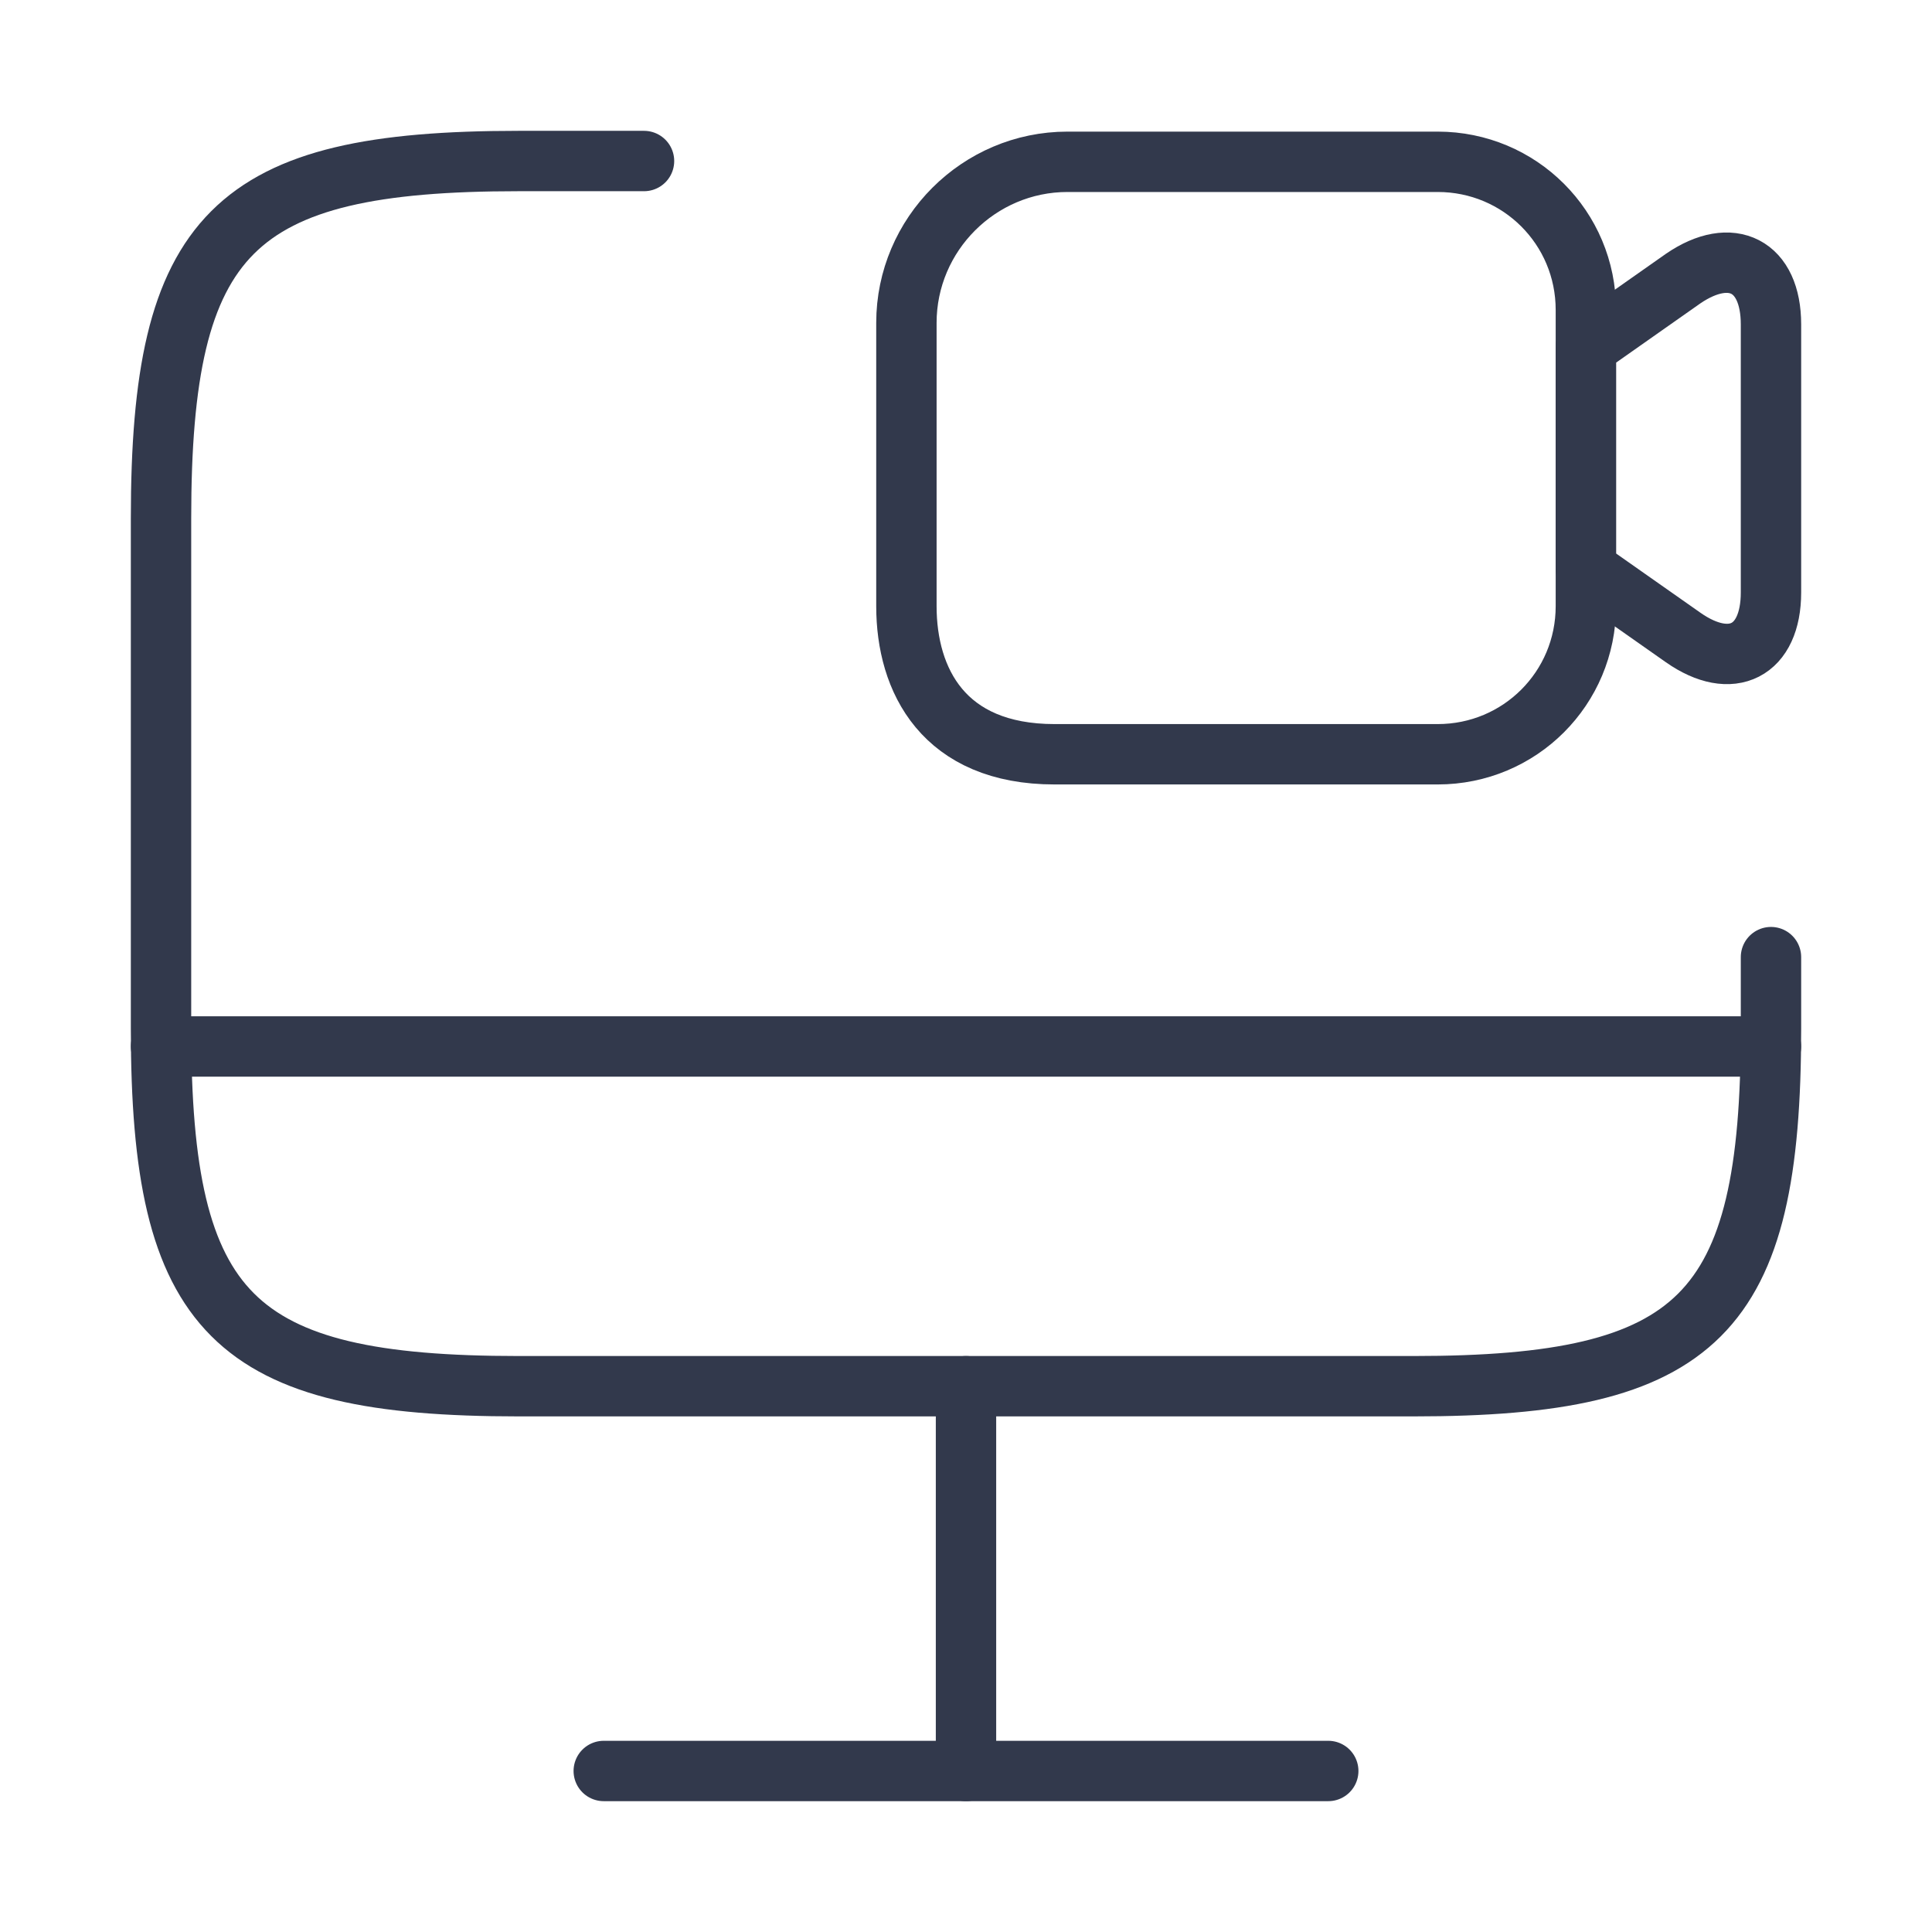
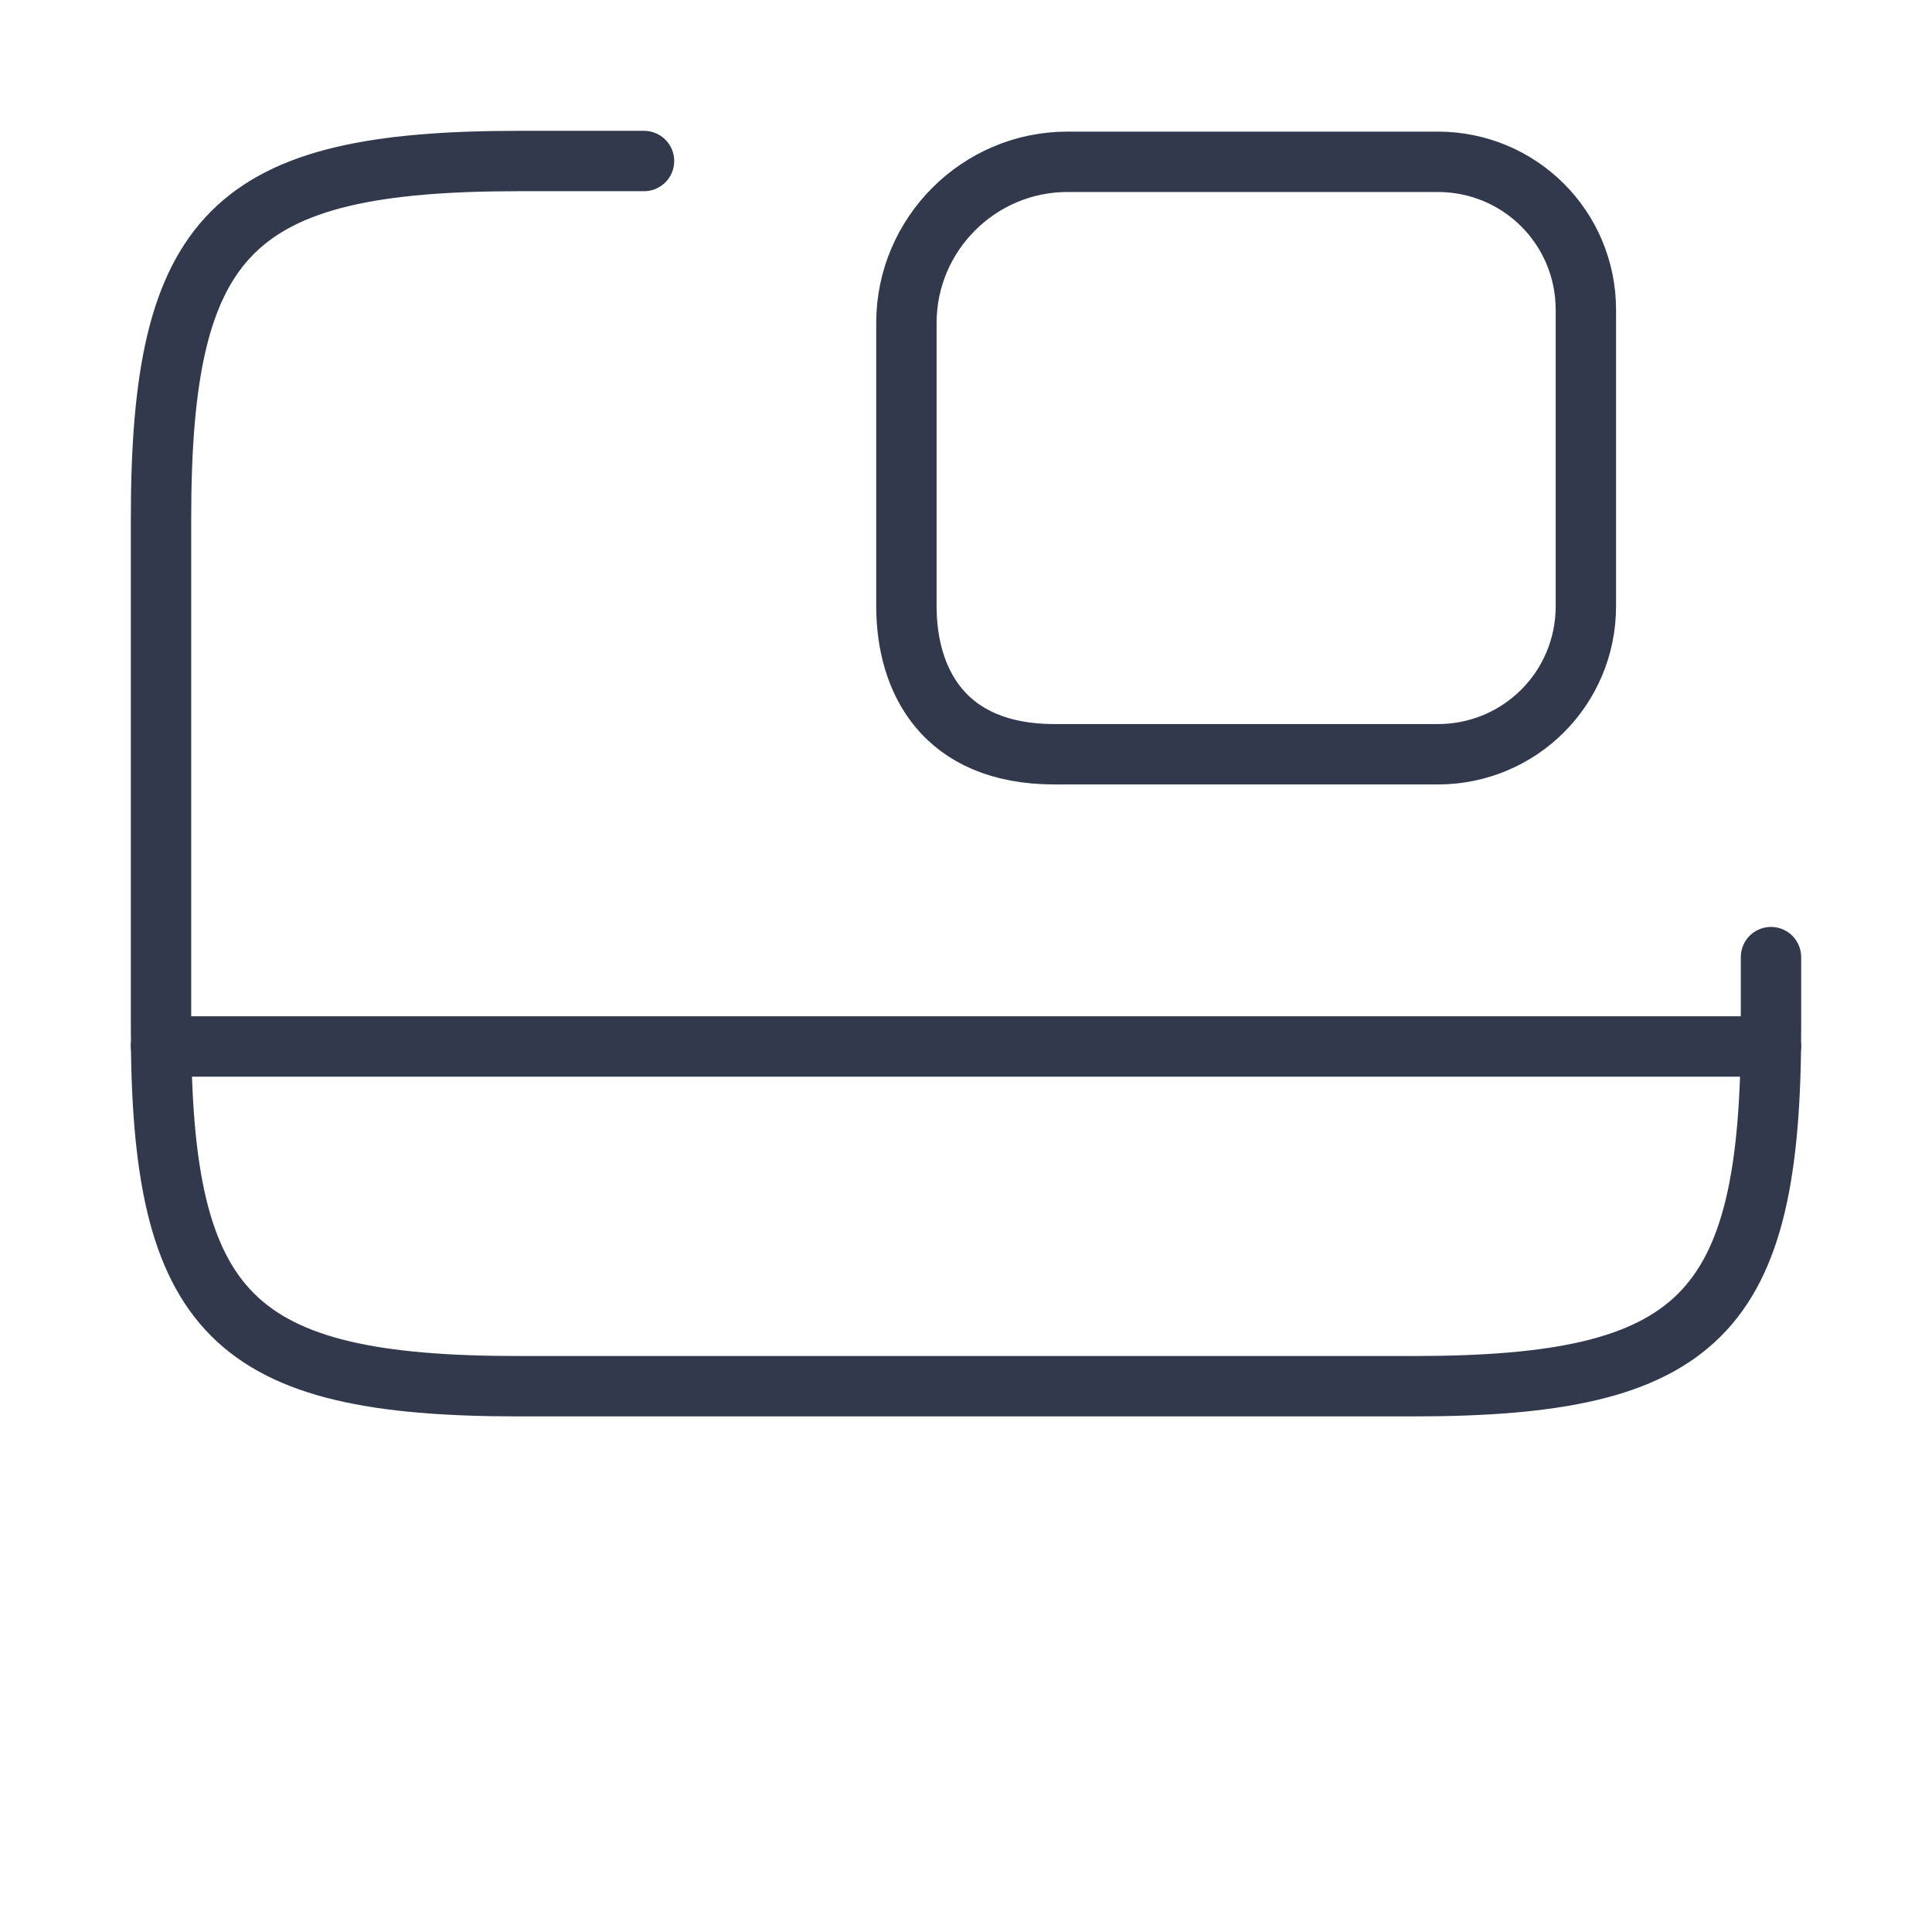
<svg xmlns="http://www.w3.org/2000/svg" width="32" height="32" viewBox="0 0 32 32" fill="none">
  <path d="M29.333 15.853V17.04C29.333 21.787 28.147 22.96 23.413 22.96H8.587C3.853 22.96 2.667 21.773 2.667 17.04V8.587C2.667 3.853 3.853 2.667 8.587 2.667H10.667" stroke="#32394C" stroke-linecap="round" stroke-linejoin="round" />
-   <path d="M16 22.96V29.333" stroke="#32394C" stroke-linecap="round" stroke-linejoin="round" />
  <path d="M2.667 17.333H29.333" stroke="#32394C" stroke-linecap="round" stroke-linejoin="round" />
-   <path d="M10 29.333H22" stroke="#32394C" stroke-linecap="round" stroke-linejoin="round" />
  <path d="M23.813 12.493H17.467C15.627 12.493 15.013 11.267 15.013 10.04V5.347C15.013 3.88 16.213 2.68 17.68 2.68H23.813C25.173 2.68 26.267 3.773 26.267 5.133V10.04C26.267 11.4 25.173 12.493 23.813 12.493Z" stroke="#32394C" stroke-linecap="round" stroke-linejoin="round" />
-   <path d="M27.88 10.56L26.267 9.427V5.747L27.88 4.613C28.68 4.067 29.333 4.4 29.333 5.373V9.813C29.333 10.787 28.68 11.12 27.88 10.56Z" stroke="#32394C" stroke-linecap="round" stroke-linejoin="round" />
</svg>